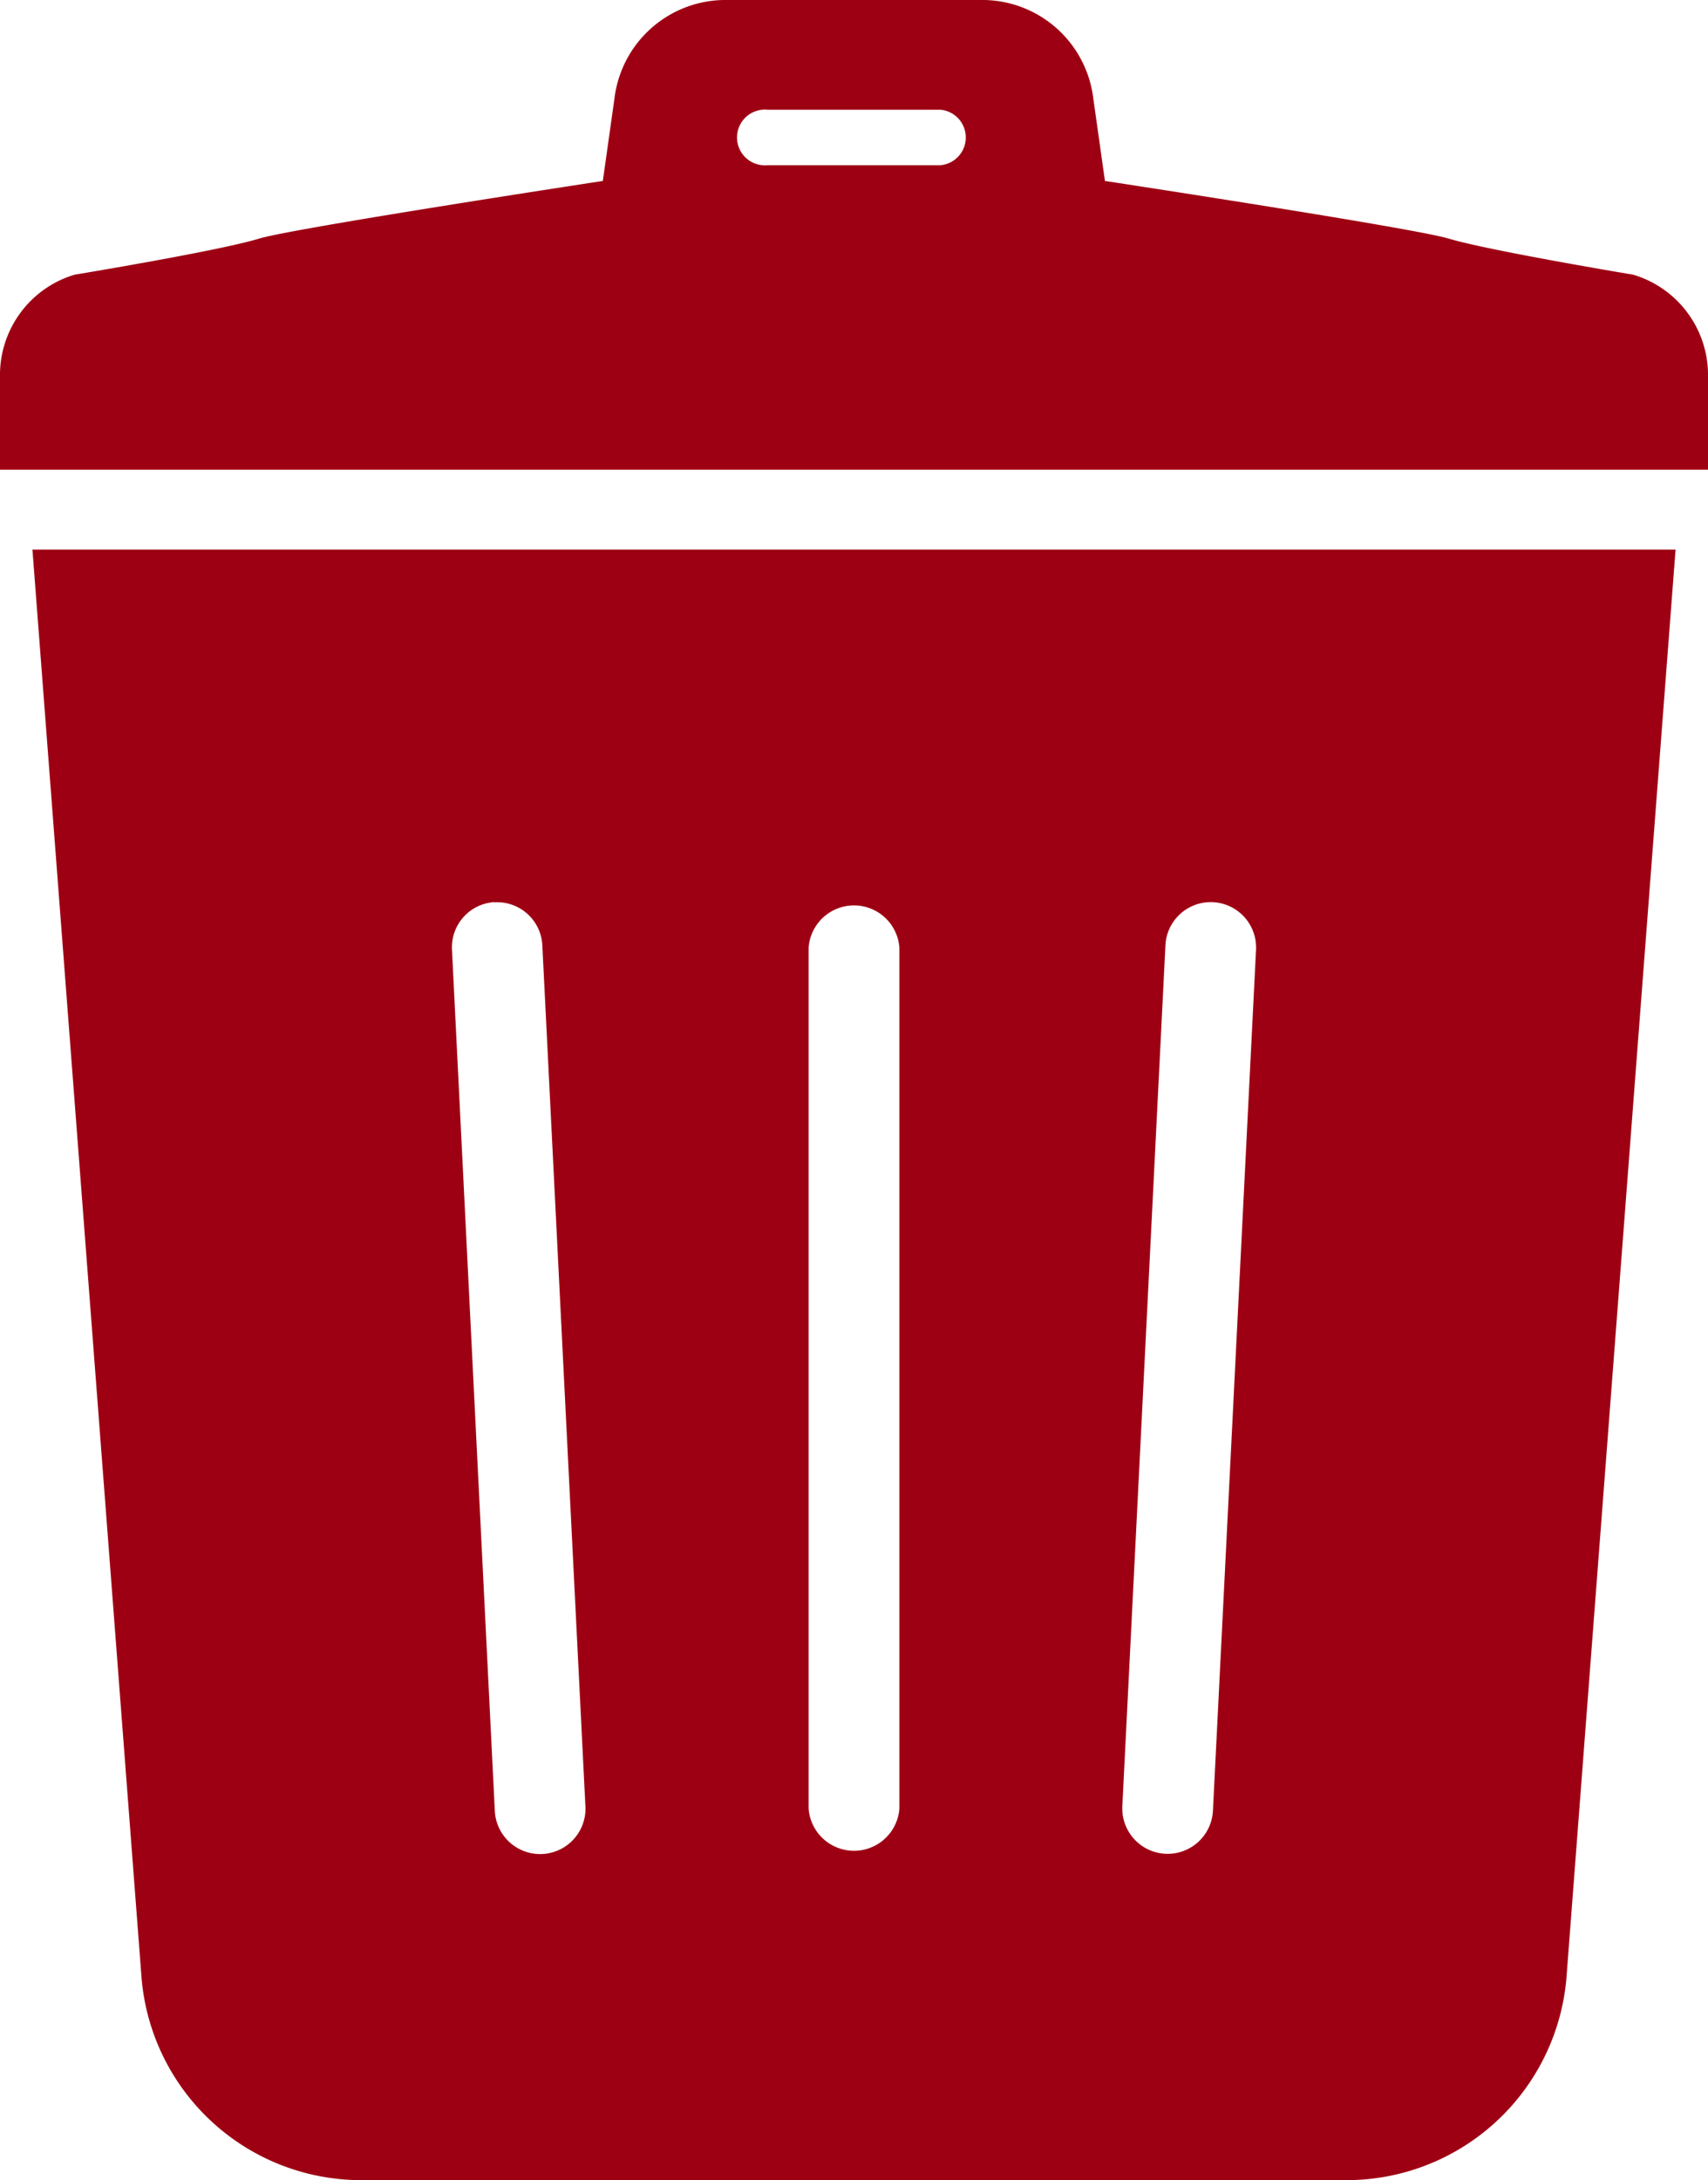
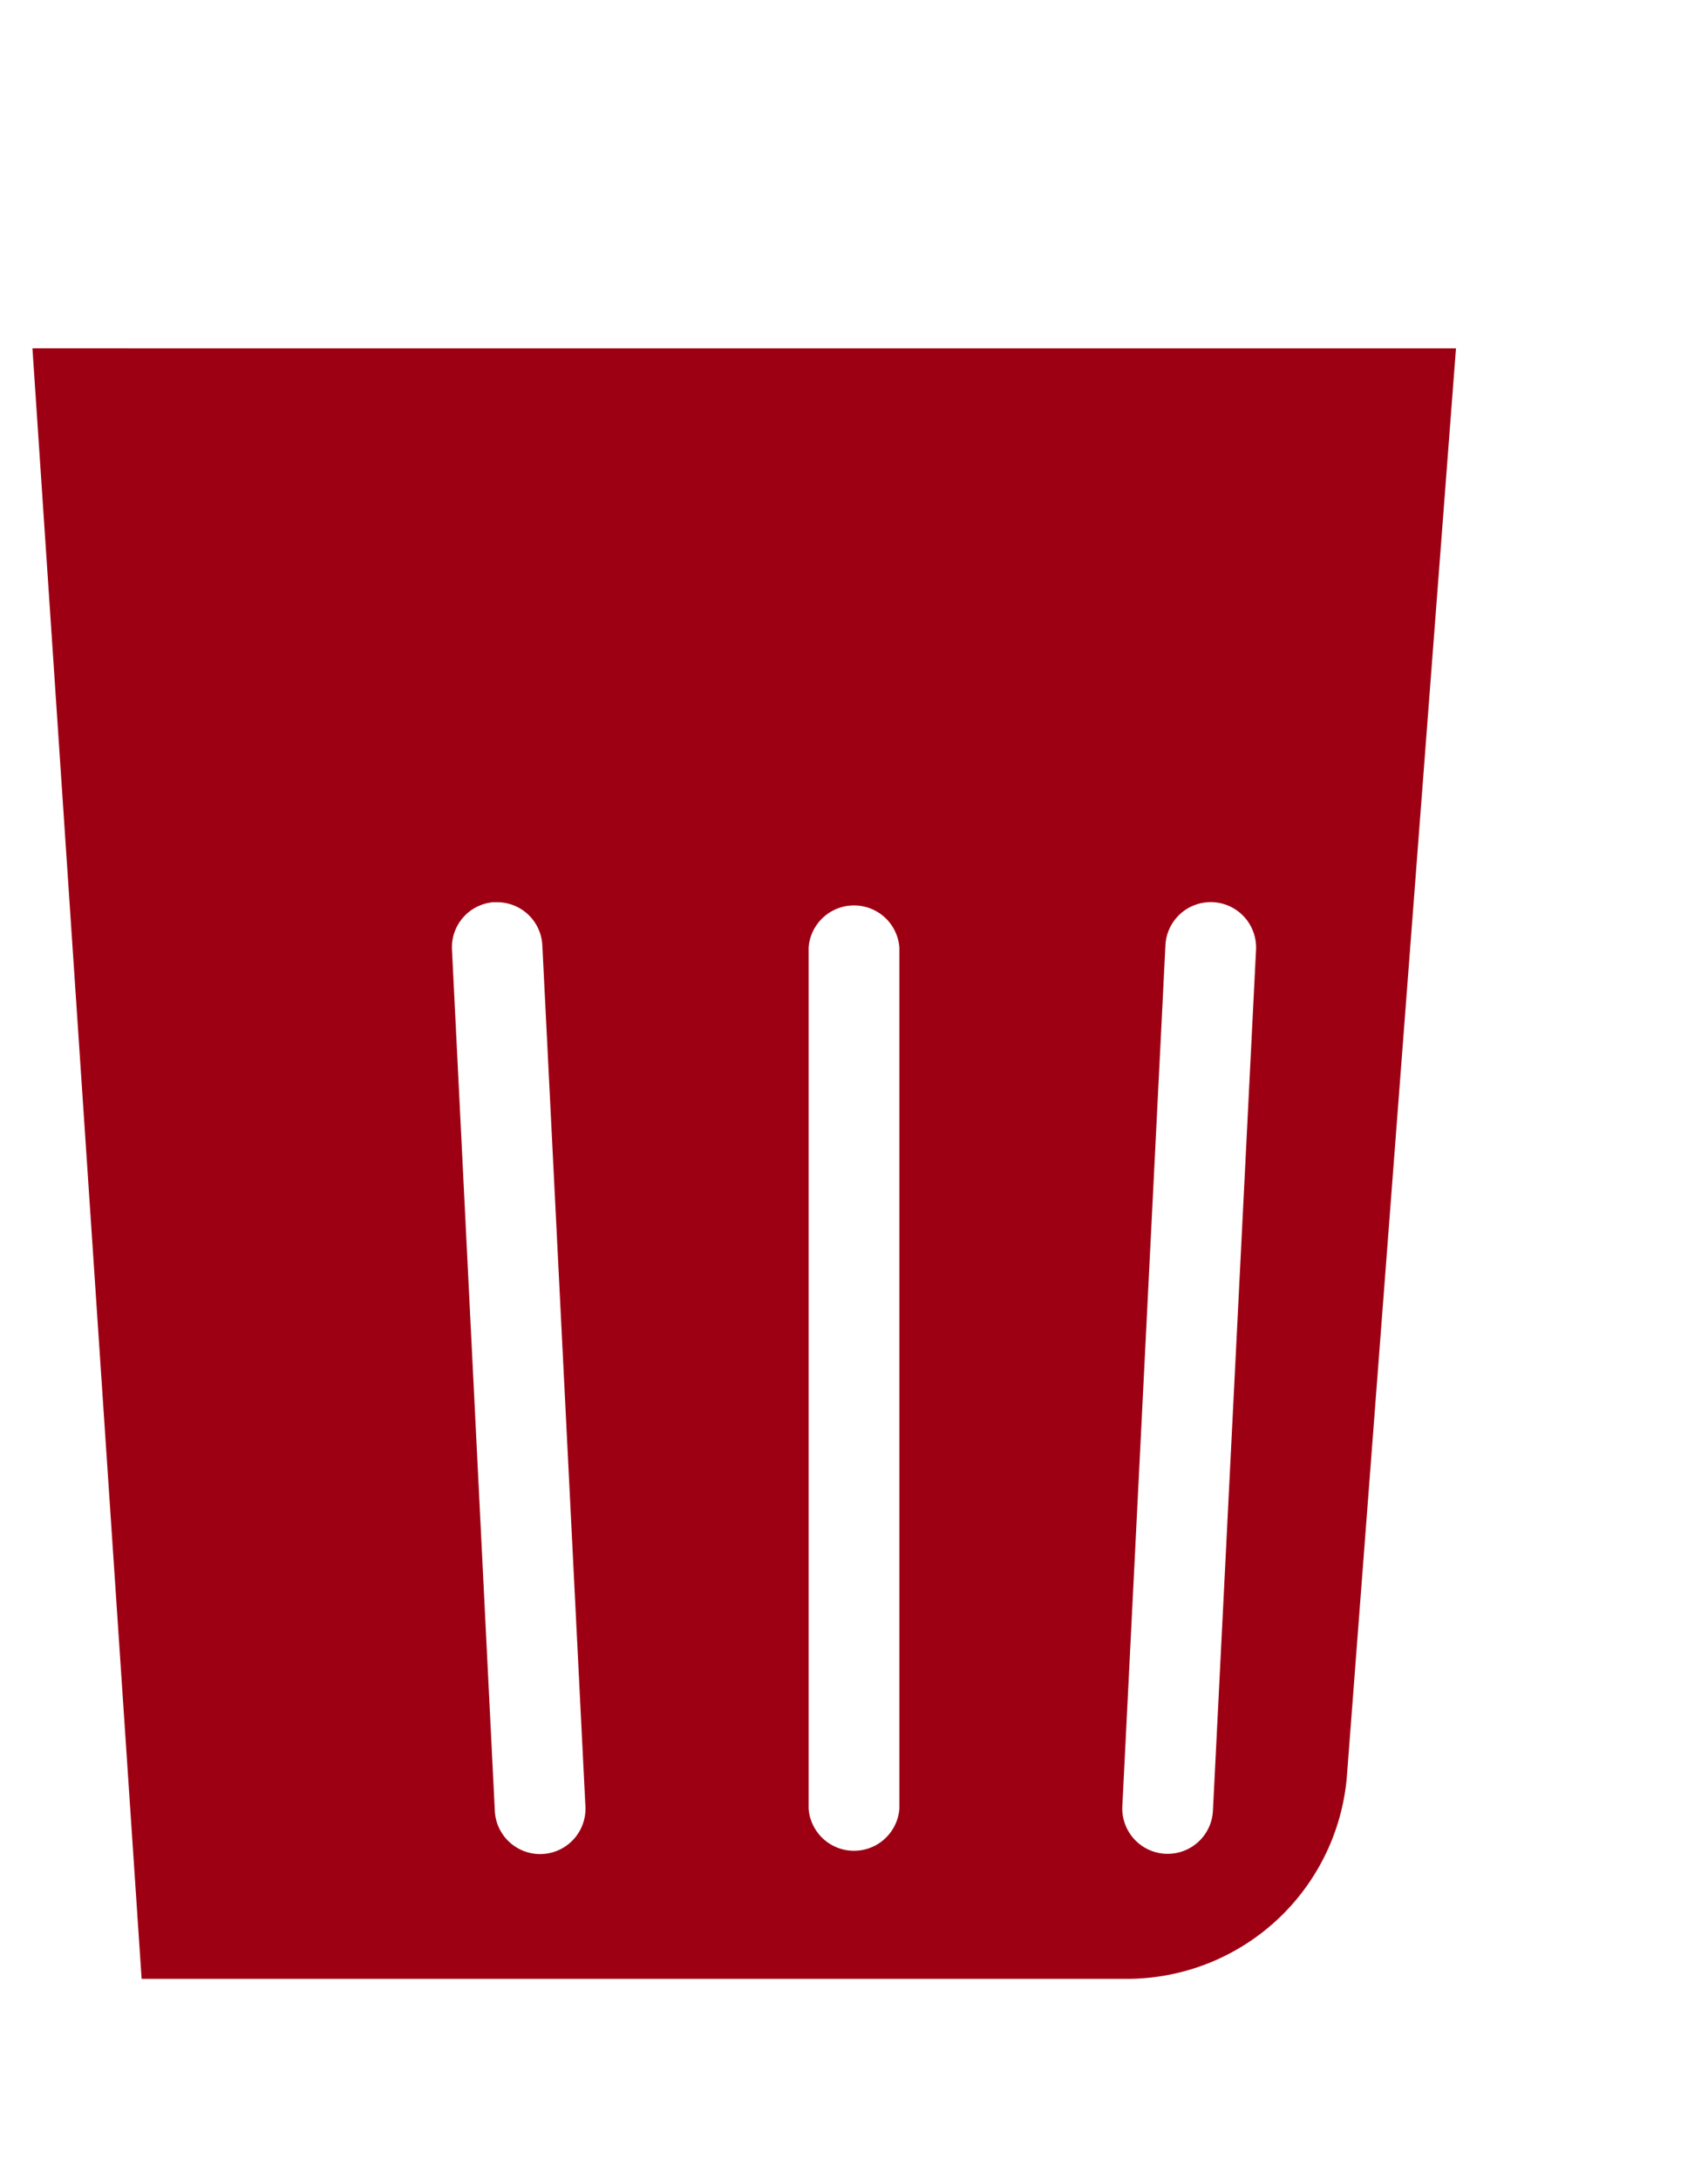
<svg xmlns="http://www.w3.org/2000/svg" width="70.55" height="90" viewBox="0 0 70.55 90">
  <defs>
    <style>.cls-1{fill:#9e0013;}</style>
  </defs>
  <g id="レイヤー_2" data-name="レイヤー 2">
    <g id="contents">
-       <path class="cls-1" d="M5.85,81.69A9.11,9.11,0,0,0,14.92,90h40.7a9.12,9.12,0,0,0,9.08-8.31l4.51-59H1.34ZM48.14,39a1.87,1.87,0,0,1,3.74.23L50.1,74.77a1.87,1.87,0,0,1-3.74-.23Zm-14.74.12a1.88,1.88,0,0,1,3.75,0V74.66a1.88,1.88,0,0,1-3.75,0V39.11Zm-13-1.87a1.87,1.87,0,0,1,2,1.75l1.78,35.55a1.87,1.87,0,0,1-3.74.23L18.67,39.22A1.87,1.87,0,0,1,20.43,37.24Z" />
-       <path class="cls-1" d="M67.46,11.34s-6-1-7.62-1.49c-1.46-.44-14.2-2.38-14.2-2.38l-.48-3.4A4.62,4.62,0,0,0,40.66,0H29.88a4.62,4.62,0,0,0-4.5,4.07l-.48,3.4S12.16,9.41,10.7,9.85c-1.62.5-7.62,1.49-7.62,1.49A4.32,4.32,0,0,0,0,15.54v3.85H70.55V15.54A4.32,4.32,0,0,0,67.46,11.34ZM38.85,6.82H31.7a1.15,1.15,0,1,1,0-2.29h7.15a1.15,1.15,0,0,1,0,2.29Z" />
+       <path class="cls-1" d="M5.85,81.69h40.7a9.12,9.12,0,0,0,9.08-8.31l4.51-59H1.34ZM48.14,39a1.87,1.87,0,0,1,3.74.23L50.1,74.77a1.87,1.87,0,0,1-3.74-.23Zm-14.74.12a1.88,1.88,0,0,1,3.75,0V74.66a1.88,1.88,0,0,1-3.75,0V39.11Zm-13-1.87a1.87,1.87,0,0,1,2,1.75l1.78,35.55a1.87,1.87,0,0,1-3.74.23L18.67,39.22A1.87,1.87,0,0,1,20.43,37.24Z" />
    </g>
  </g>
</svg>